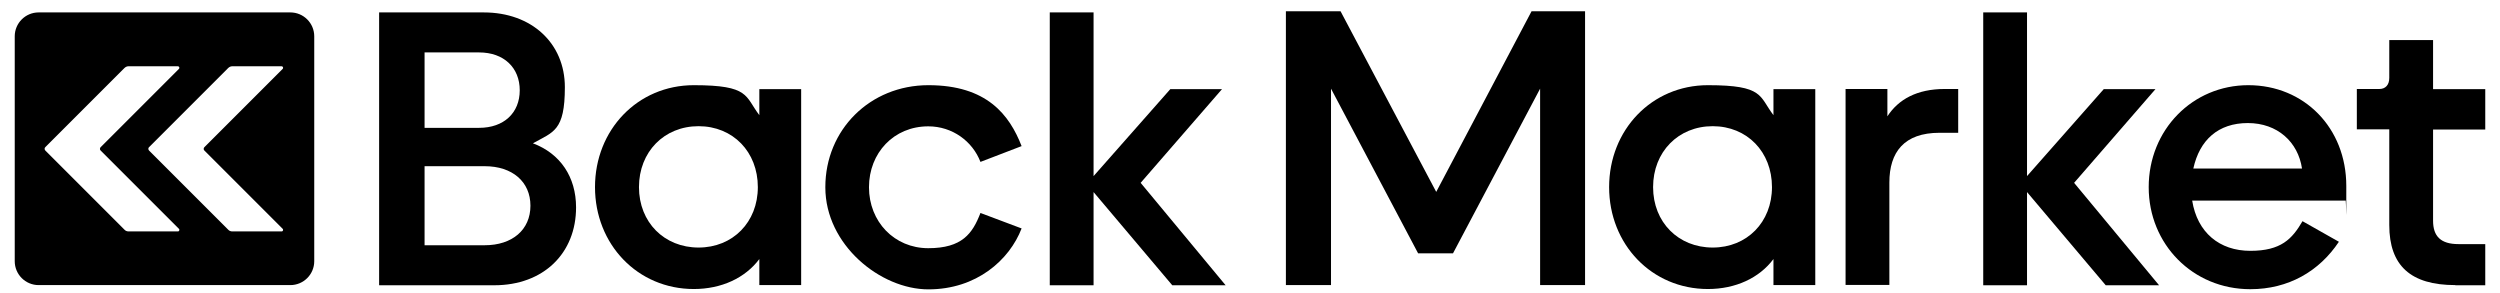
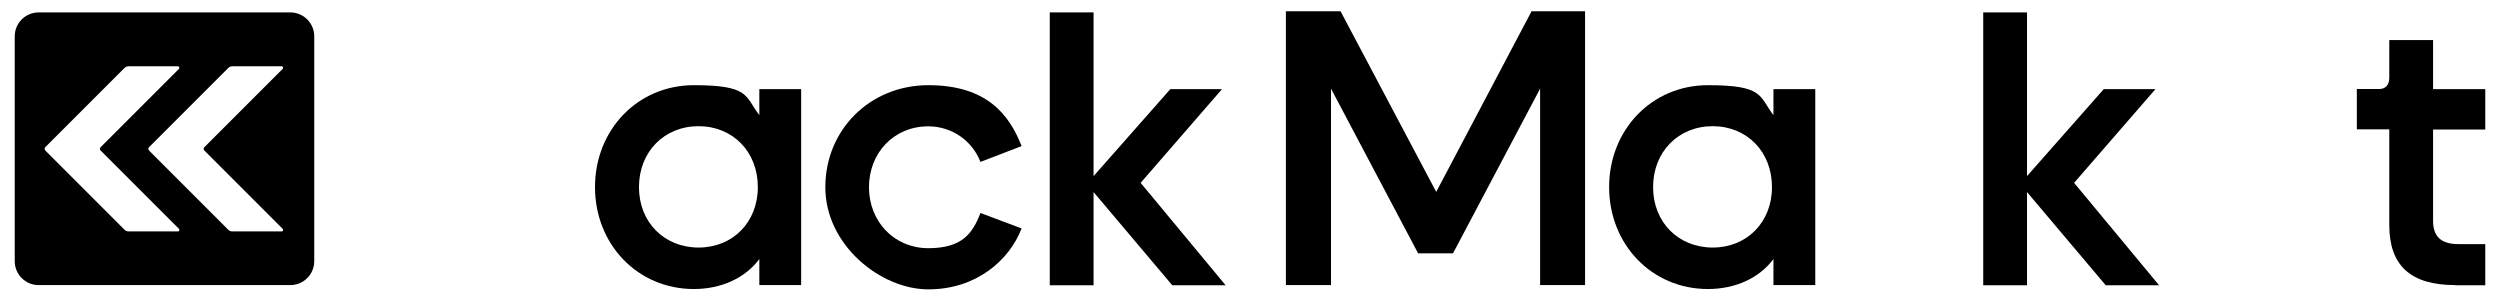
<svg xmlns="http://www.w3.org/2000/svg" fill="none" height="19" viewBox="0 0 162 19" width="162">
  <clipPath id="a">
    <path d="m.955.73h160.101v18h-160.101z" />
  </clipPath>
  <g clip-path="url(#a)" fill="#000">
-     <path d="m24.567 18.474v-17.669h6.786c3.094 0 5.25 1.995 5.25 4.844 0 2.849-.747 2.892-2.07 3.638 1.771.662 2.796 2.177 2.796 4.151 0 2.966-2.102 5.047-5.303 5.047h-7.447zm2.945-10.19h3.532c1.611 0 2.635-.971 2.635-2.433 0-1.462-1.024-2.454-2.635-2.454h-3.532zm0 7.608h3.894c1.793 0 2.966-1.003 2.966-2.561s-1.174-2.561-2.966-2.561h-3.894z" />
    <path d="m38.556 12.125c0-3.713 2.763-6.605 6.402-6.605 3.638 0 3.308.715 4.247 1.942v-1.686h2.71v12.697h-2.71v-1.686c-.918 1.227-2.454 1.942-4.247 1.942-3.639 0-6.402-2.892-6.402-6.605zm10.552 0c0-2.283-1.611-3.948-3.841-3.948s-3.862 1.664-3.862 3.948c0 2.283 1.643 3.916 3.862 3.916s3.841-1.643 3.841-3.916z" />
    <path d="m53.482 12.125c0-3.713 2.892-6.605 6.679-6.605s5.25 1.921 6.039 3.948l-2.667 1.024c-.512-1.334-1.814-2.305-3.382-2.305-2.23 0-3.841 1.718-3.841 3.948 0 2.23 1.643 3.948 3.841 3.948 2.198 0 2.87-.95 3.382-2.283l2.667 1.003c-.79 2.049-2.924 3.948-6.039 3.948s-6.679-2.892-6.679-6.605z" />
    <path d="m68.025 18.474v-17.669h2.838v10.606l4.972-5.634h3.35l-5.271 6.071 5.506 6.637h-3.457l-5.1-6.039v6.039h-2.838z" />
    <path d="m83.326 18.474v-17.744h3.542l6.199 11.705 6.178-11.705h3.467v17.744h-2.913v-12.729l-5.644 10.67h-2.262l-5.644-10.67v12.729h-2.913z" />
    <path d="m104.271 12.125c0-3.713 2.764-6.605 6.402-6.605 3.639 0 3.308.715 4.247 1.942v-1.686h2.71v12.697h-2.71v-1.686c-.918 1.227-2.454 1.942-4.247 1.942-3.638 0-6.402-2.892-6.402-6.605zm10.553 0c0-2.283-1.611-3.948-3.841-3.948s-3.863 1.664-3.863 3.948c0 2.283 1.643 3.916 3.863 3.916 2.219 0 3.841-1.643 3.841-3.916z" />
-     <path d="m119.593 18.474v-12.708h2.71v1.771c.715-1.099 1.92-1.771 3.713-1.771h.875v2.838h-1.206c-2.304 0-3.254 1.259-3.254 3.222v6.637h-2.838z" />
    <path d="m128.513 18.474v-17.669h2.838v10.606l4.972-5.634h3.35l-5.271 6.071 5.506 6.637h-3.457l-5.1-6.039v6.039h-2.838z" />
-     <path d="m139.236 12.125c0-3.713 2.839-6.605 6.456-6.605s6.348 2.763 6.348 6.53c0 3.767 0 .64-.053.95h-9.934c.331 2.07 1.771 3.254 3.767 3.254 1.995 0 2.71-.768 3.382-1.921l2.358 1.334c-1.28 1.921-3.276 3.073-5.74 3.073-3.735 0-6.584-2.924-6.584-6.605zm2.892-1.206h7.042c-.256-1.718-1.59-2.945-3.51-2.945-1.921 0-3.127 1.099-3.532 2.945z" />
    <path d="m159.103 18.474c-2.891 0-4.278-1.259-4.278-3.894v-6.199h-2.102v-2.614h1.461c.385 0 .641-.256.641-.715v-2.454h2.838v3.18h3.382v2.614h-3.382v5.911c0 1.003.491 1.515 1.643 1.515h1.739v2.667h-1.942z" />
    <path d="m18.827.805h-16.325c-.854 0-1.547.694-1.547 1.547v14.575c0 .854.694 1.547 1.547 1.547h16.314c.854 0 1.547-.694 1.547-1.547v-14.575c0-.854-.694-1.547-1.547-1.547zm-7.298 14.191h-3.201c-.107 0-.203-.043-.267-.117l-5.122-5.122c-.064-.064-.064-.171 0-.224l5.122-5.122c.075-.075.171-.117.267-.117h3.201c.085 0 .128.107.064.171l-5.068 5.068c-.064.064-.064.171 0 .224l5.068 5.068c.064.064.021.171-.064.171zm1.718-5.239 5.068 5.068c.064.064.021.171-.064.171h-3.201c-.107 0-.203-.043-.267-.117l-5.122-5.122c-.064-.064-.064-.171 0-.224l5.122-5.122c.075-.075.171-.117.267-.117h3.201c.085 0 .128.107.064.171l-5.068 5.068c-.064.064-.064.171 0 .224z" />
  </g>
</svg>